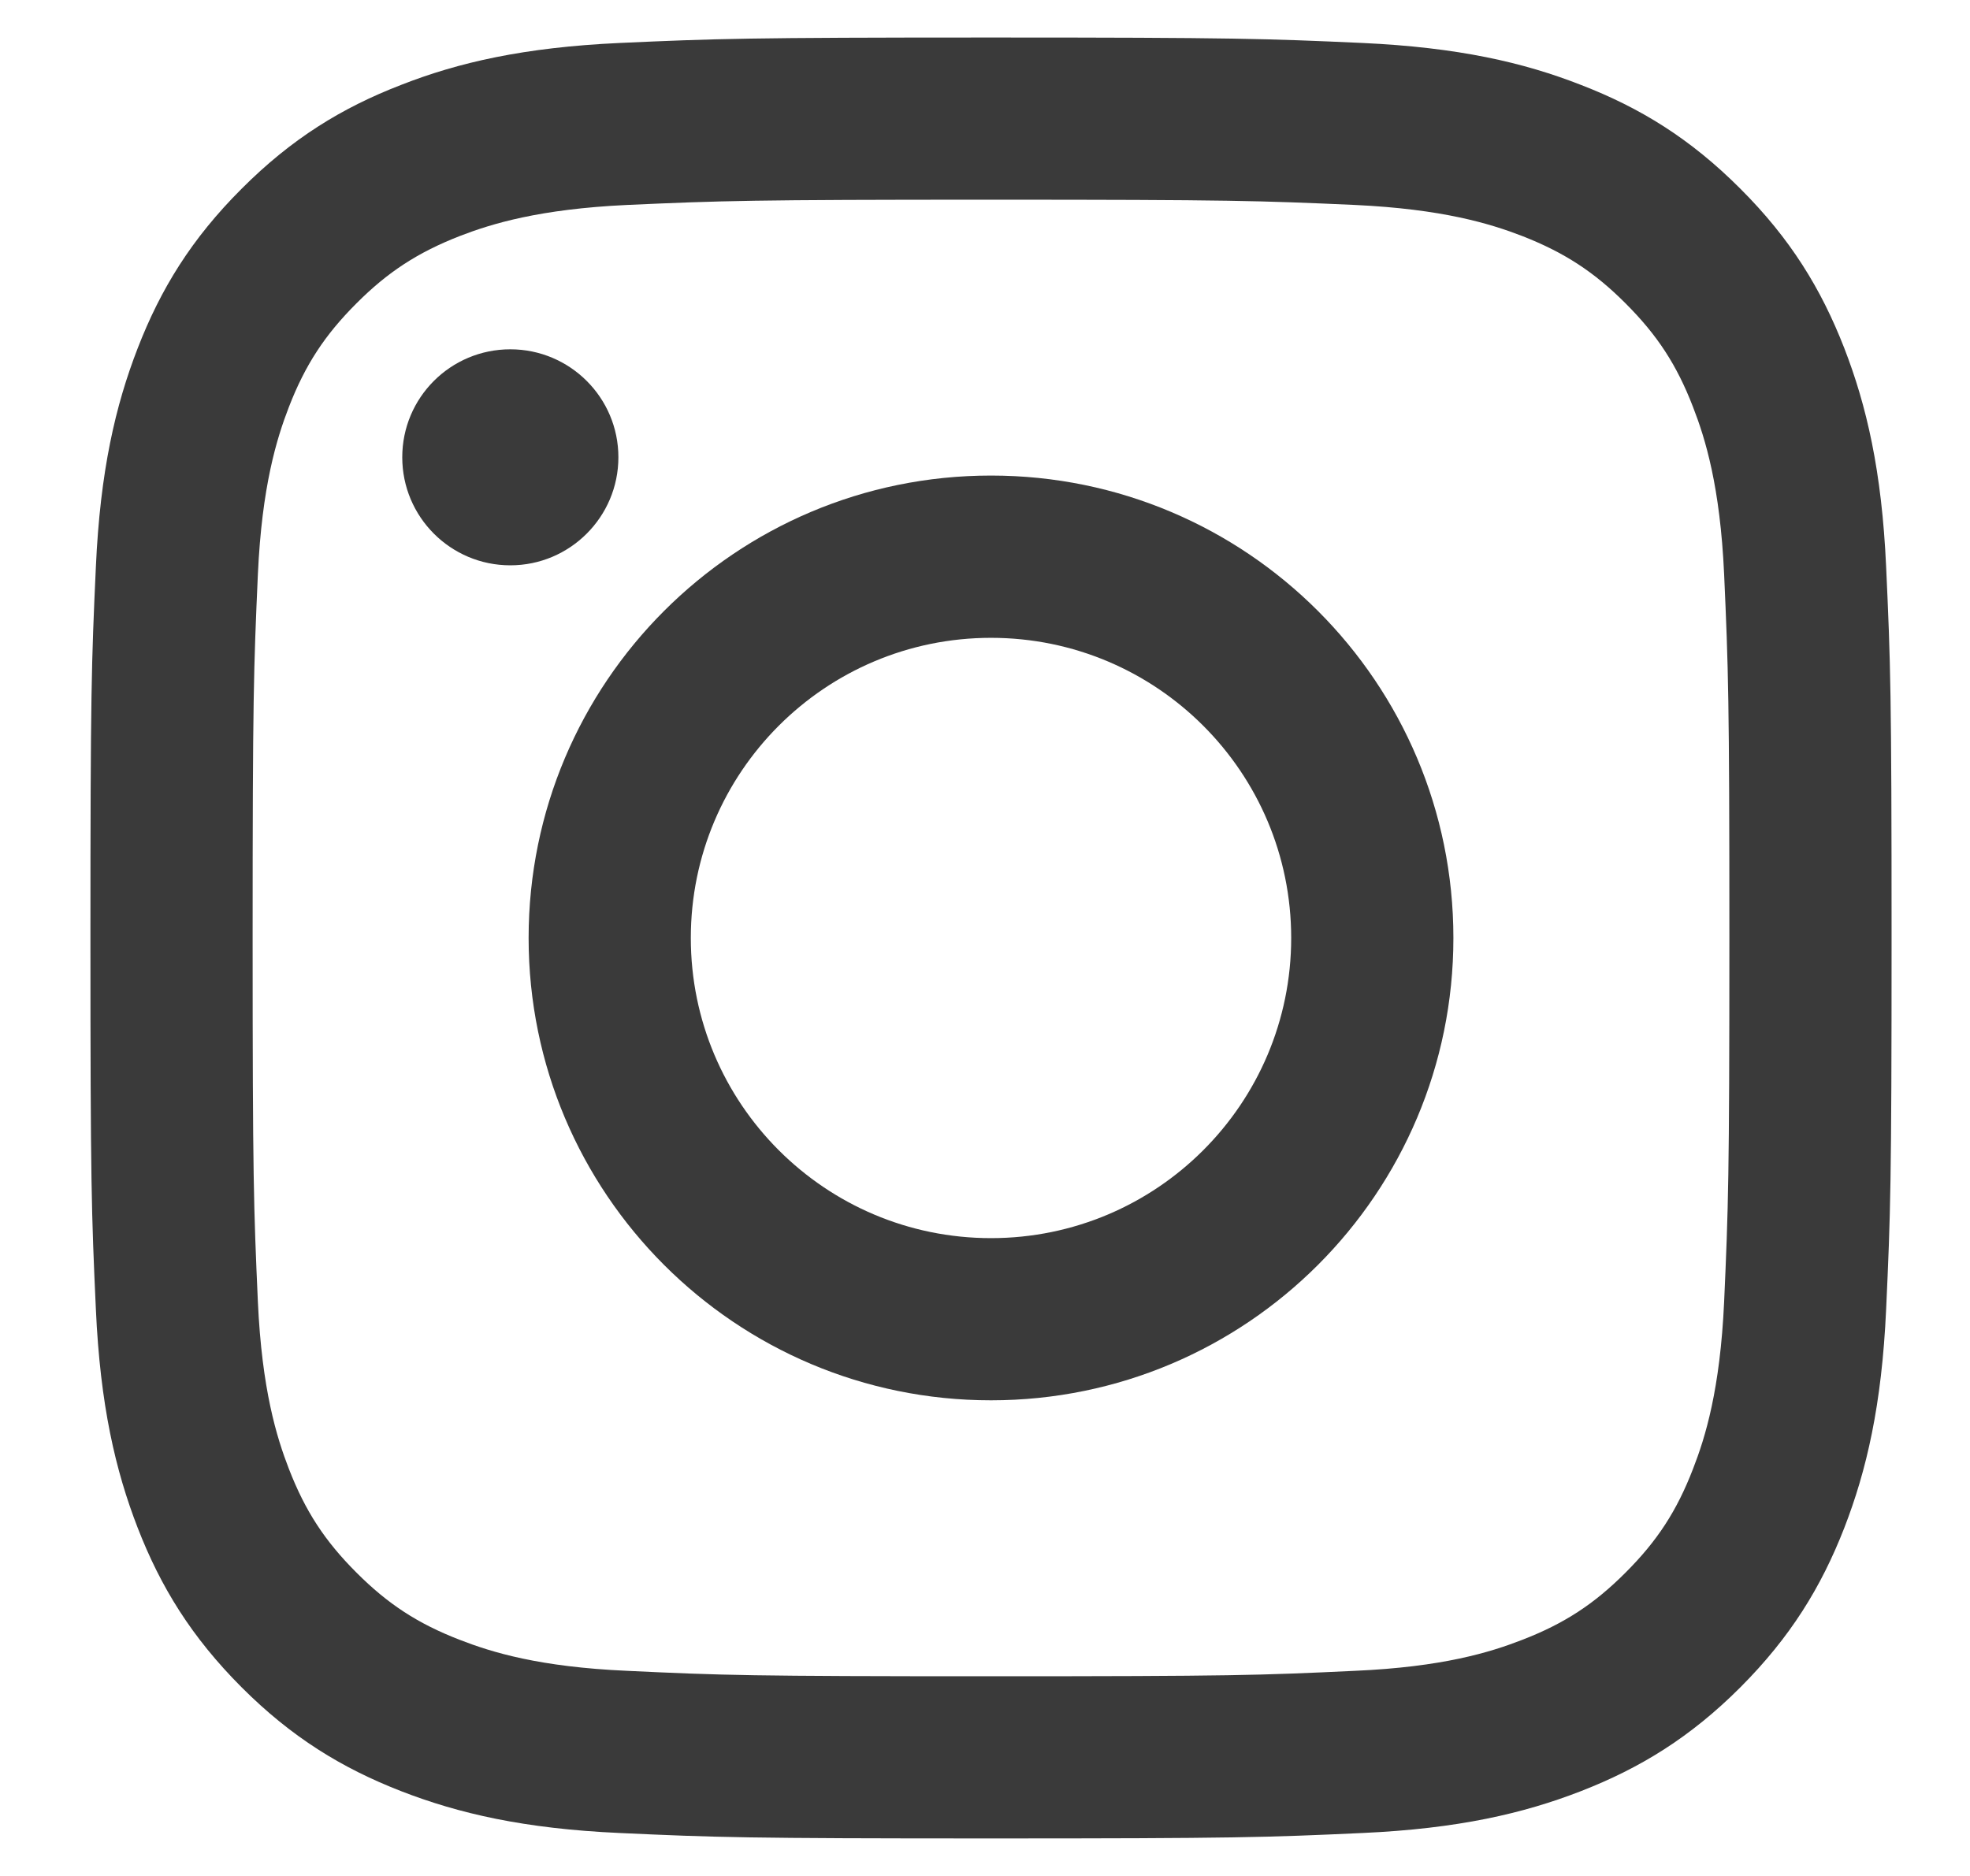
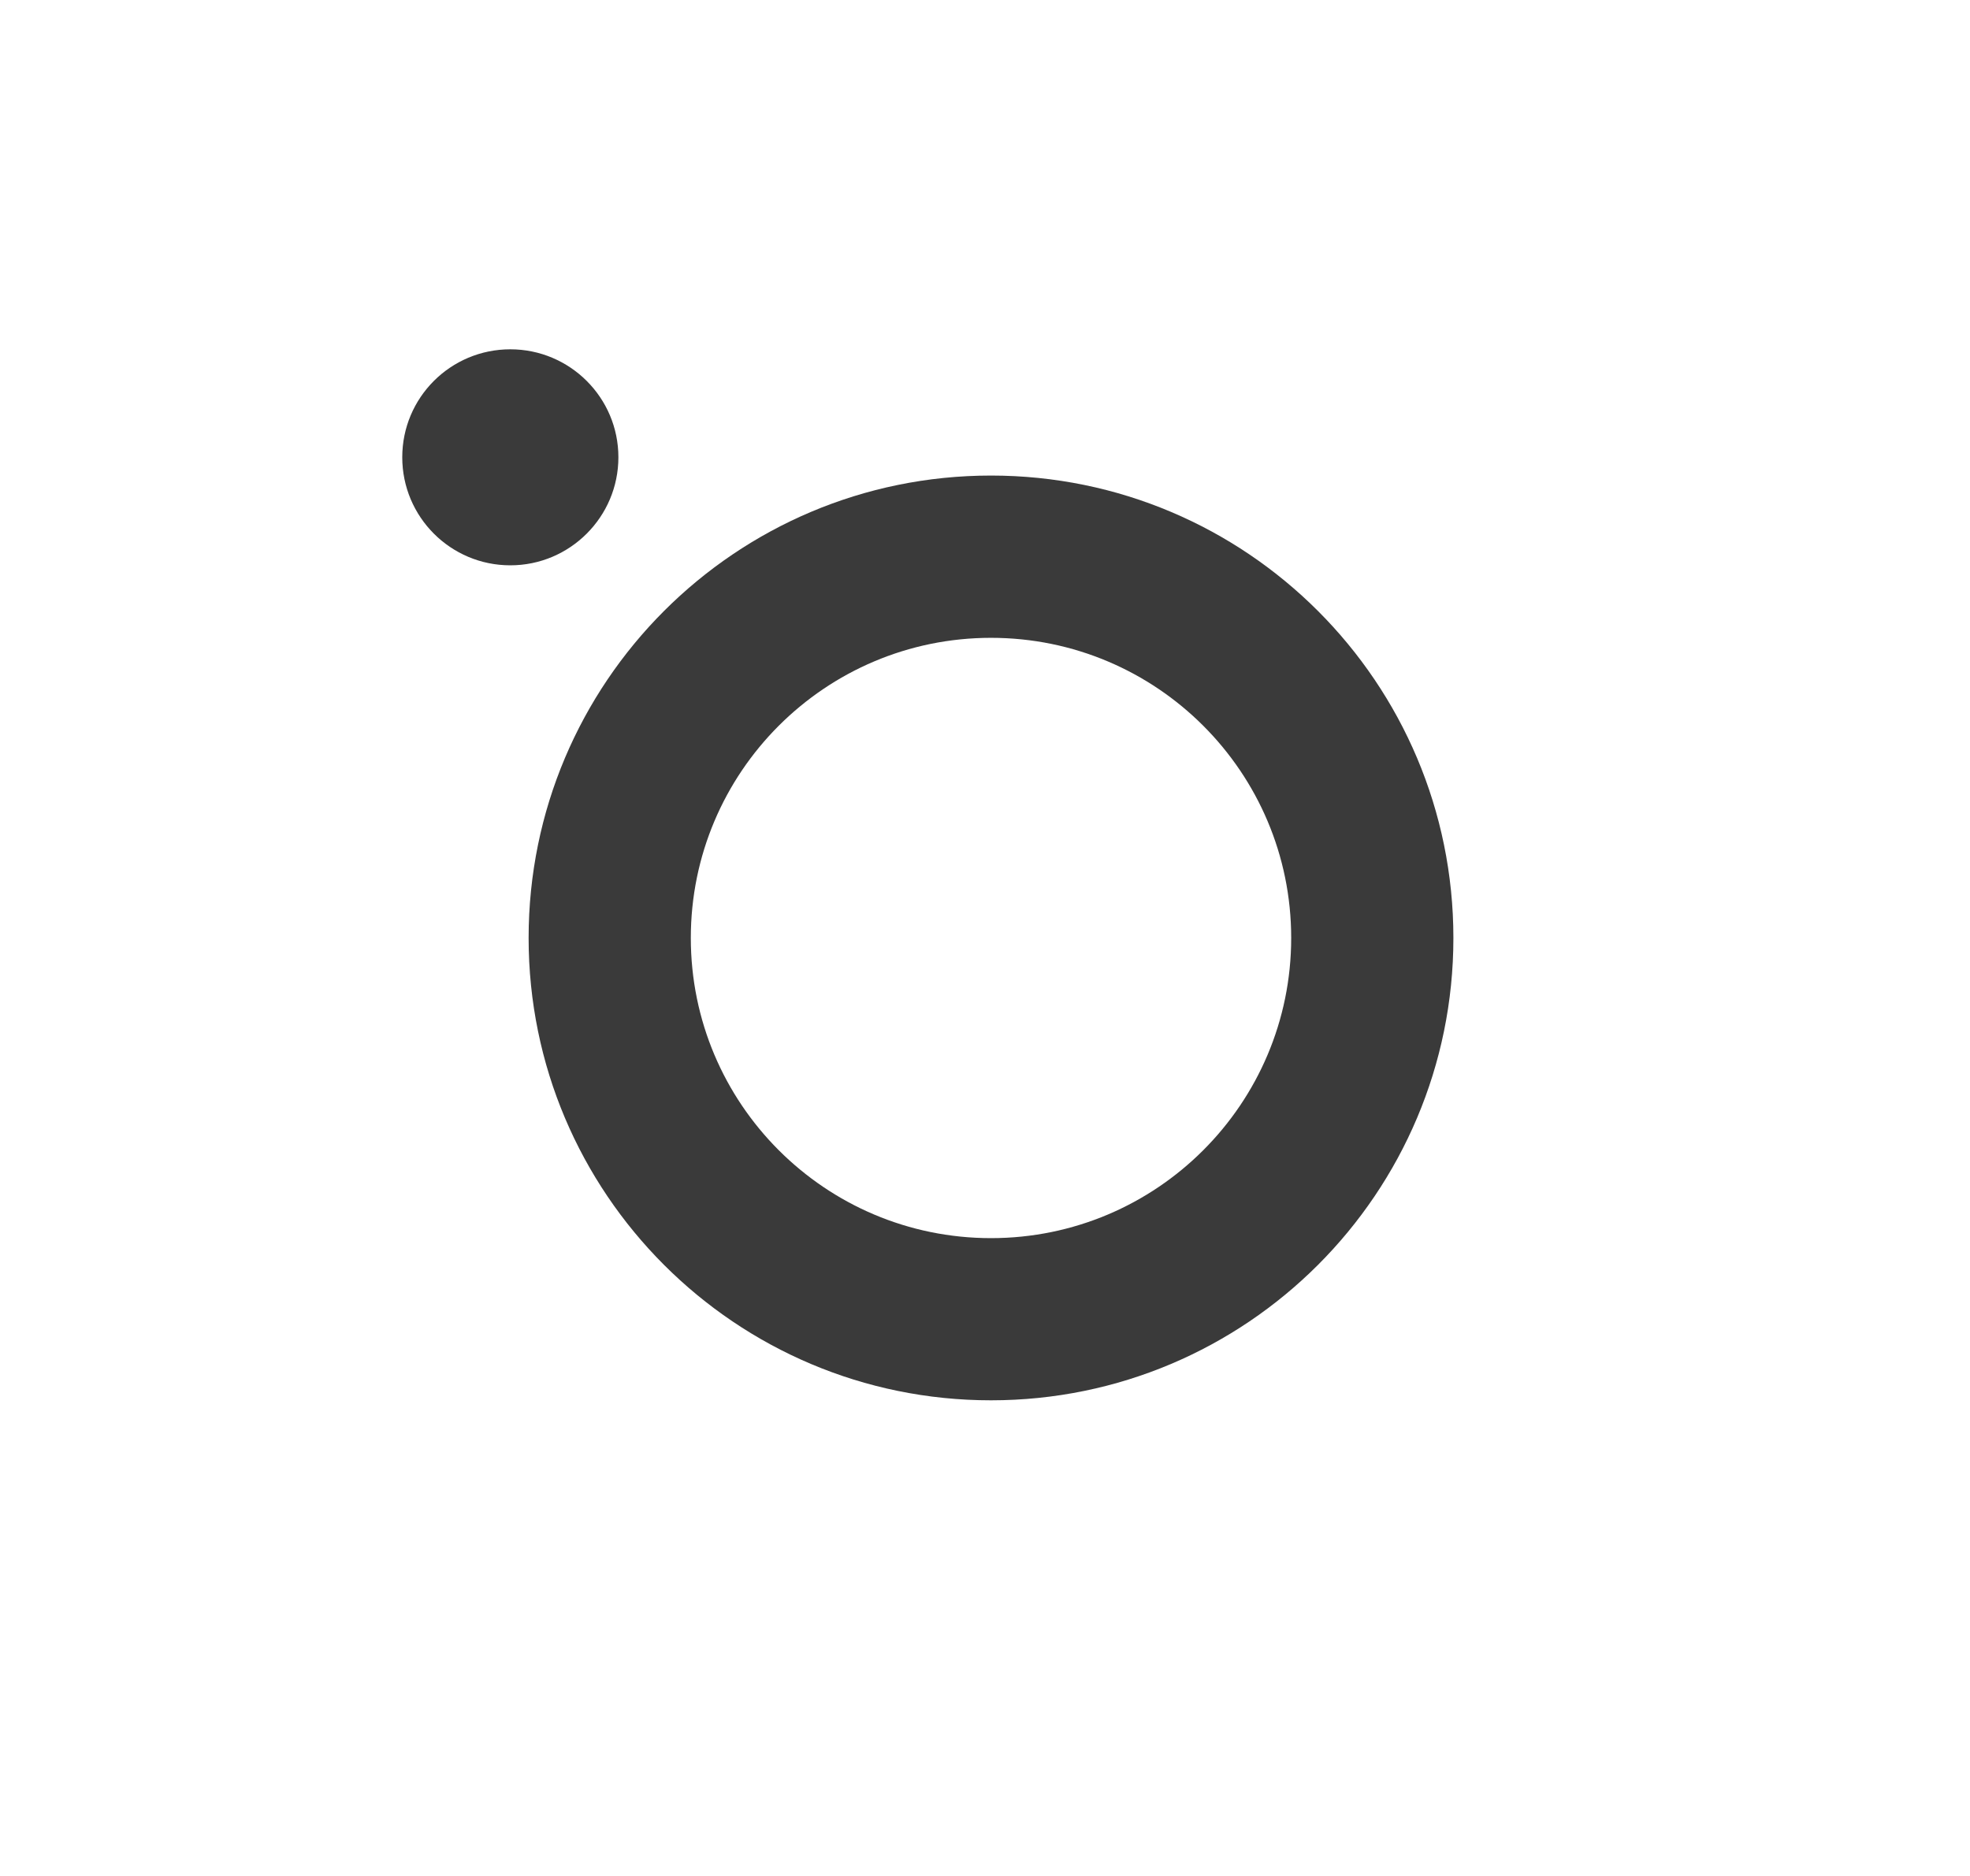
<svg xmlns="http://www.w3.org/2000/svg" width="21px" height="20px" viewBox="0 0 21 20" version="1.1">
  <title>icons/social/instagram</title>
  <desc>Created with Sketch.</desc>
  <g id="Symbols" stroke="none" stroke-width="1" fill="none" fill-rule="evenodd">
    <g id="footer/footer_Desktop_02" transform="translate(-658, -89)" fill="#3A3A3A">
      <g id="Group" transform="translate(550, 84)">
        <g id="icons/social/instagram" transform="translate(106, 3)">
          <g id="instagram" transform="translate(2.4, 2.4)">
            <g id="Group-9">
-               <path d="M10.164,1.729 C7.601,1.729 7.297,1.74 6.285,1.785 C5.349,1.829 4.841,1.985 4.502,2.116 C4.054,2.291 3.734,2.499 3.399,2.835 C3.063,3.171 2.854,3.489 2.68,3.938 C2.549,4.277 2.392,4.785 2.349,5.721 C2.304,6.733 2.293,7.037 2.293,9.6 C2.293,12.163 2.304,12.467 2.349,13.48 C2.392,14.415 2.549,14.923 2.68,15.261 C2.854,15.71 3.063,16.029 3.399,16.365 C3.734,16.701 4.054,16.91 4.502,17.083 C4.841,17.215 5.349,17.372 6.285,17.413 C7.297,17.461 7.6,17.471 10.164,17.471 C12.728,17.471 13.031,17.461 14.043,17.413 C14.979,17.372 15.487,17.215 15.826,17.083 C16.274,16.91 16.594,16.701 16.929,16.365 C17.265,16.029 17.474,15.71 17.647,15.261 C17.779,14.923 17.936,14.415 17.979,13.48 C18.024,12.467 18.035,12.163 18.035,9.6 C18.035,7.037 18.024,6.733 17.979,5.721 C17.936,4.785 17.779,4.277 17.647,3.938 C17.474,3.489 17.265,3.171 16.929,2.835 C16.594,2.499 16.274,2.291 15.826,2.116 C15.487,1.985 14.979,1.829 14.043,1.785 C13.031,1.74 12.727,1.729 10.164,1.729 M10.164,-0 C12.772,-0 13.098,0.012 14.122,0.058 C15.144,0.105 15.842,0.266 16.452,0.505 C17.084,0.749 17.619,1.078 18.152,1.612 C18.686,2.145 19.014,2.68 19.26,3.312 C19.497,3.923 19.66,4.621 19.706,5.643 C19.753,6.666 19.764,6.993 19.764,9.6 C19.764,12.208 19.753,12.534 19.706,13.558 C19.66,14.58 19.497,15.278 19.26,15.889 C19.014,16.52 18.686,17.054 18.152,17.589 C17.619,18.122 17.084,18.45 16.452,18.696 C15.842,18.933 15.144,19.096 14.122,19.142 C13.098,19.189 12.772,19.2 10.164,19.2 C7.556,19.2 7.23,19.189 6.206,19.142 C5.184,19.096 4.486,18.933 3.876,18.696 C3.244,18.45 2.709,18.122 2.176,17.589 C1.642,17.054 1.313,16.52 1.068,15.889 C0.831,15.278 0.668,14.58 0.622,13.558 C0.575,12.534 0.564,12.208 0.564,9.6 C0.564,6.993 0.575,6.666 0.622,5.643 C0.668,4.621 0.831,3.923 1.068,3.312 C1.313,2.68 1.642,2.145 2.176,1.612 C2.709,1.078 3.244,0.749 3.876,0.505 C4.486,0.266 5.184,0.105 6.206,0.058 C7.23,0.012 7.556,-0 10.164,-0" id="Fill-7" />
-             </g>
+               </g>
            <path d="M10.164,4.67 C12.887,4.67 15.093,6.877 15.093,9.6 C15.093,12.322 12.887,14.529 10.164,14.529 C7.441,14.529 5.235,12.322 5.235,9.6 C5.235,6.877 7.441,4.67 10.164,4.67 M10.164,12.8 C11.931,12.8 13.364,11.367 13.364,9.6 C13.364,7.833 11.931,6.4 10.164,6.4 C8.397,6.4 6.964,7.833 6.964,9.6 C6.964,11.367 8.397,12.8 10.164,12.8" id="Fill-10" />
            <path d="M3.888,4.475 C3.888,5.111 4.403,5.627 5.04,5.627 C5.675,5.627 6.192,5.111 6.192,4.475 C6.192,3.839 5.675,3.324 5.04,3.324 C4.403,3.324 3.888,3.839 3.888,4.475" id="Fill-12" />
          </g>
        </g>
      </g>
    </g>
  </g>
</svg>